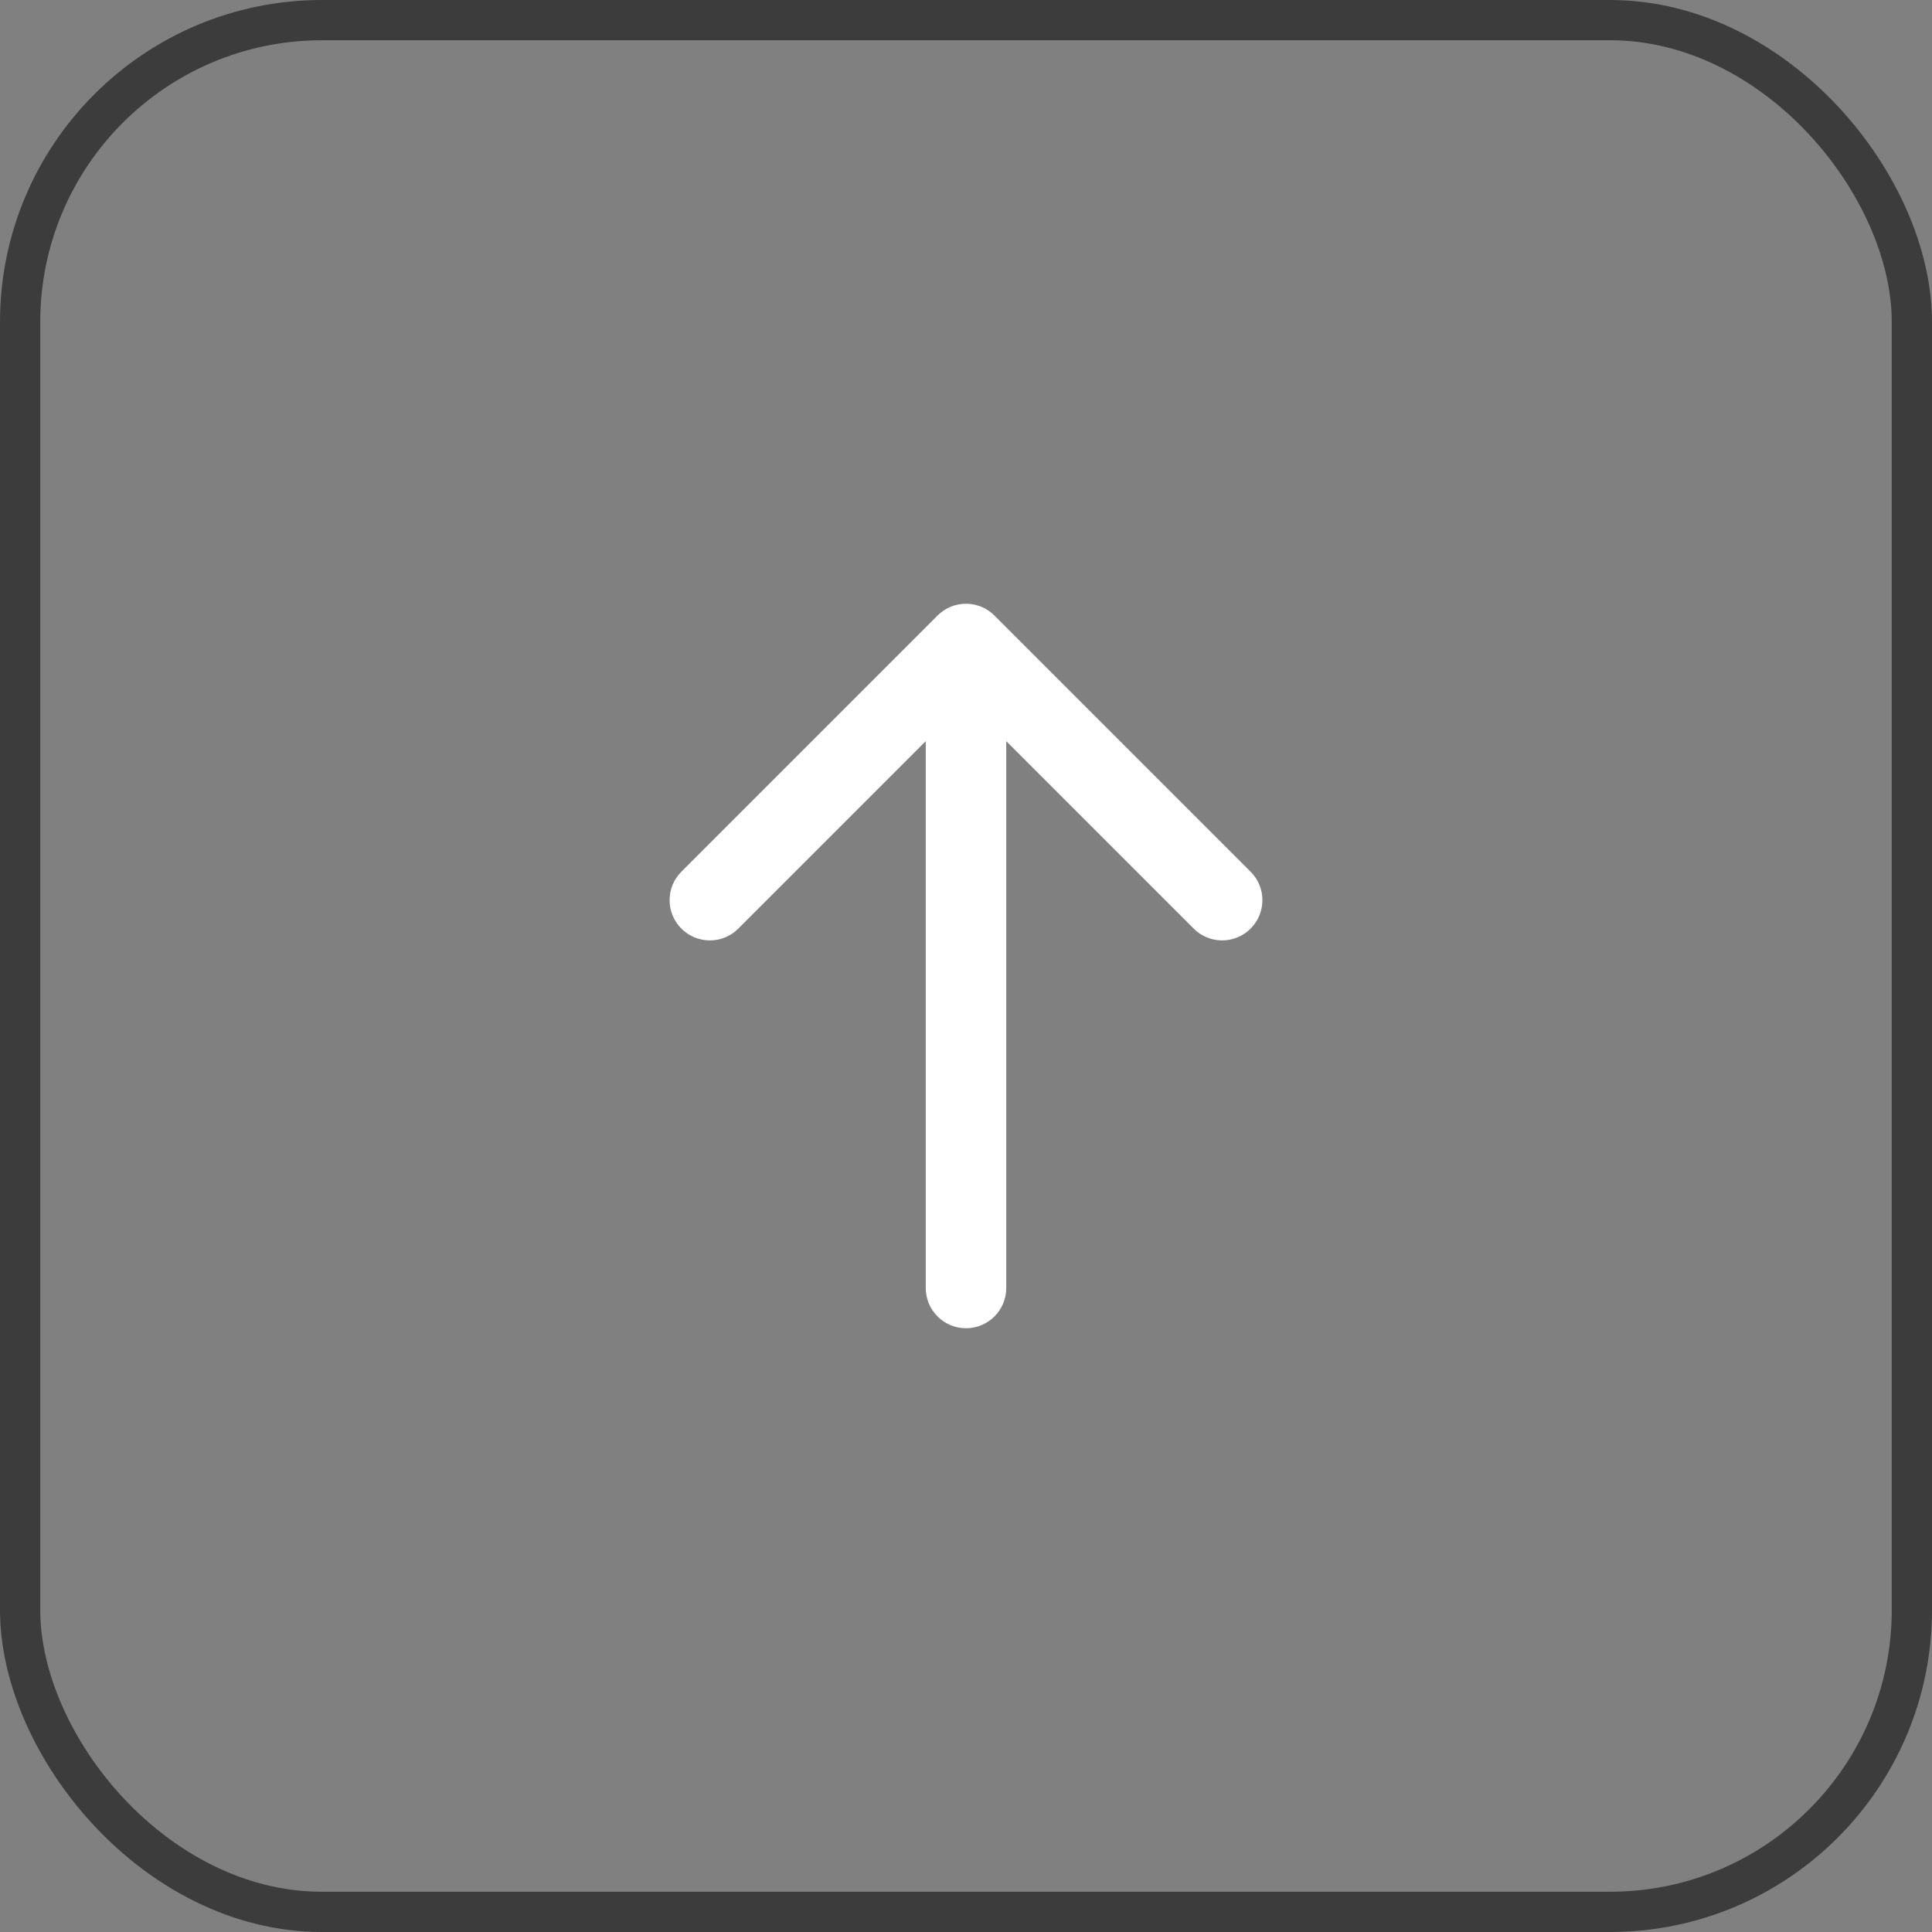
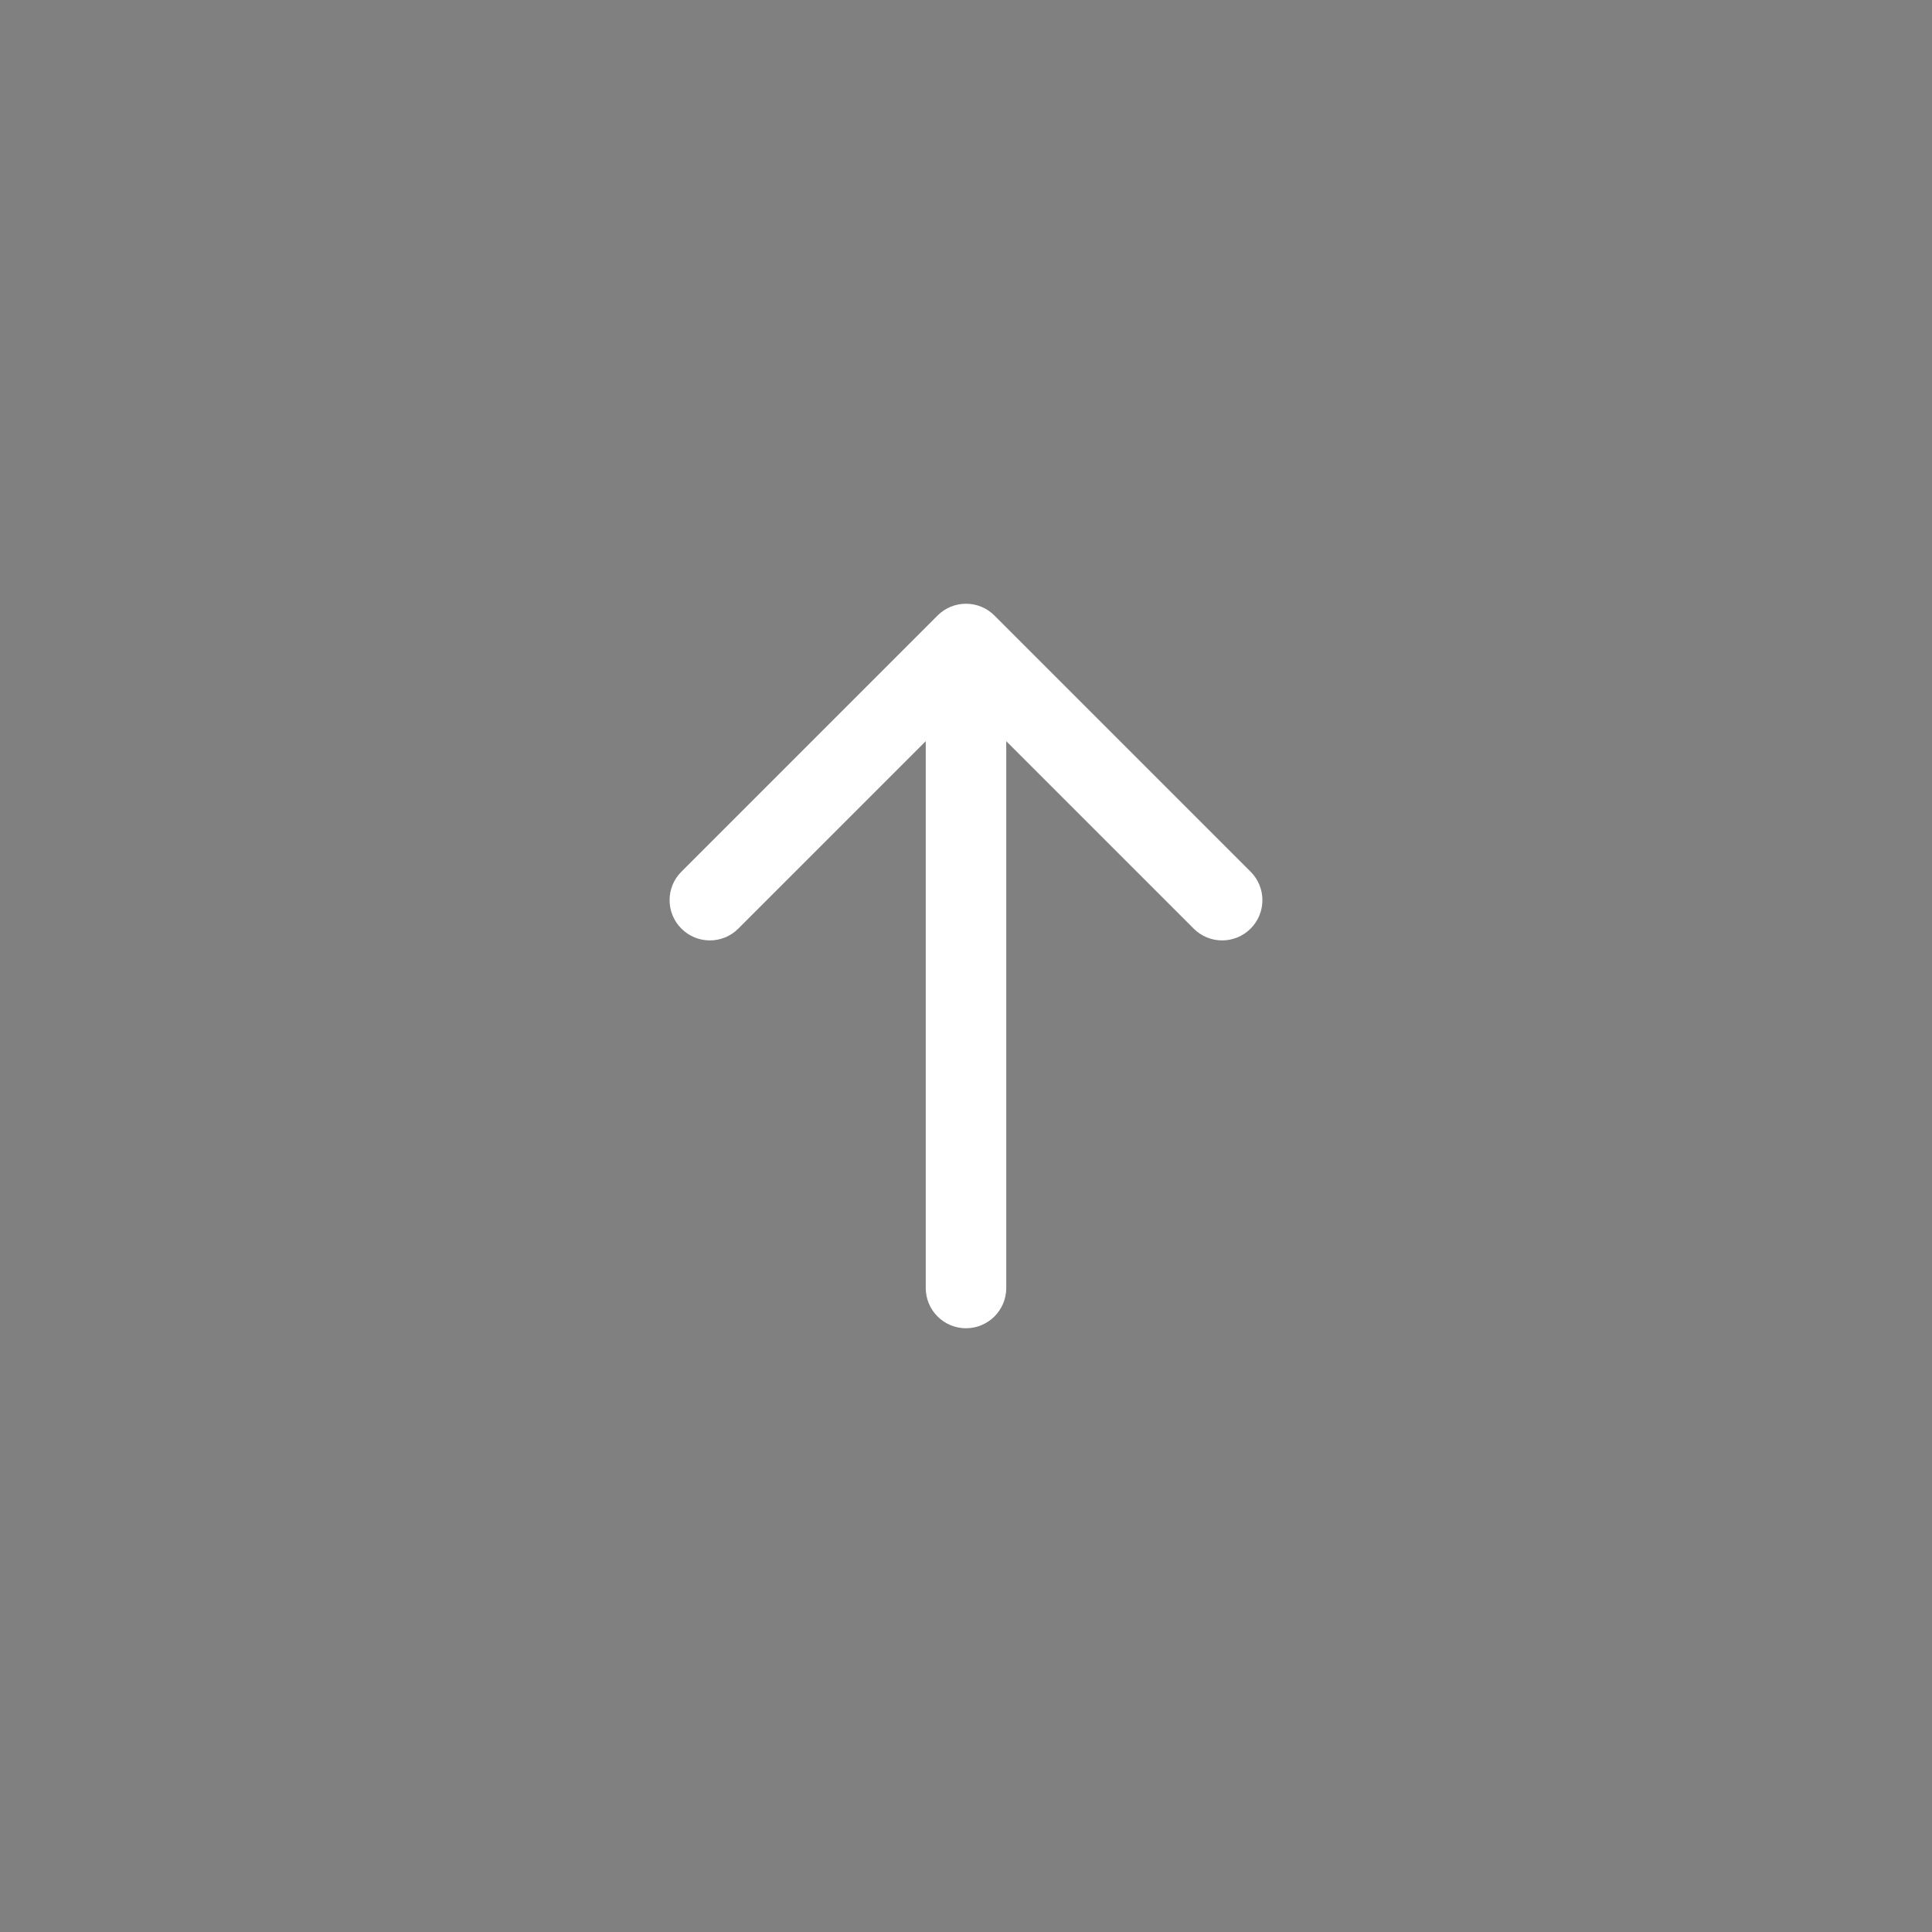
<svg xmlns="http://www.w3.org/2000/svg" width="48" height="48" viewBox="0 0 48 48" fill="none">
  <rect x="0" y="0" width="48" height="48" fill="#808080" stroke="none" />
-   <rect x="0.5" y="0.5" width="47" height="47" rx="7.5" stroke="#3C3C3C" />
  <path d="M23 32C23 32.552 23.448 33 24 33C24.552 33 25 32.552 25 32L23 32ZM24.707 15.293C24.317 14.902 23.683 14.902 23.293 15.293L16.929 21.657C16.538 22.047 16.538 22.68 16.929 23.071C17.32 23.462 17.953 23.462 18.343 23.071L24 17.414L29.657 23.071C30.047 23.462 30.68 23.462 31.071 23.071C31.462 22.68 31.462 22.047 31.071 21.657L24.707 15.293ZM24 32L25 32L25 16L24 16L23 16L23 32L24 32Z" fill="white" />
</svg>